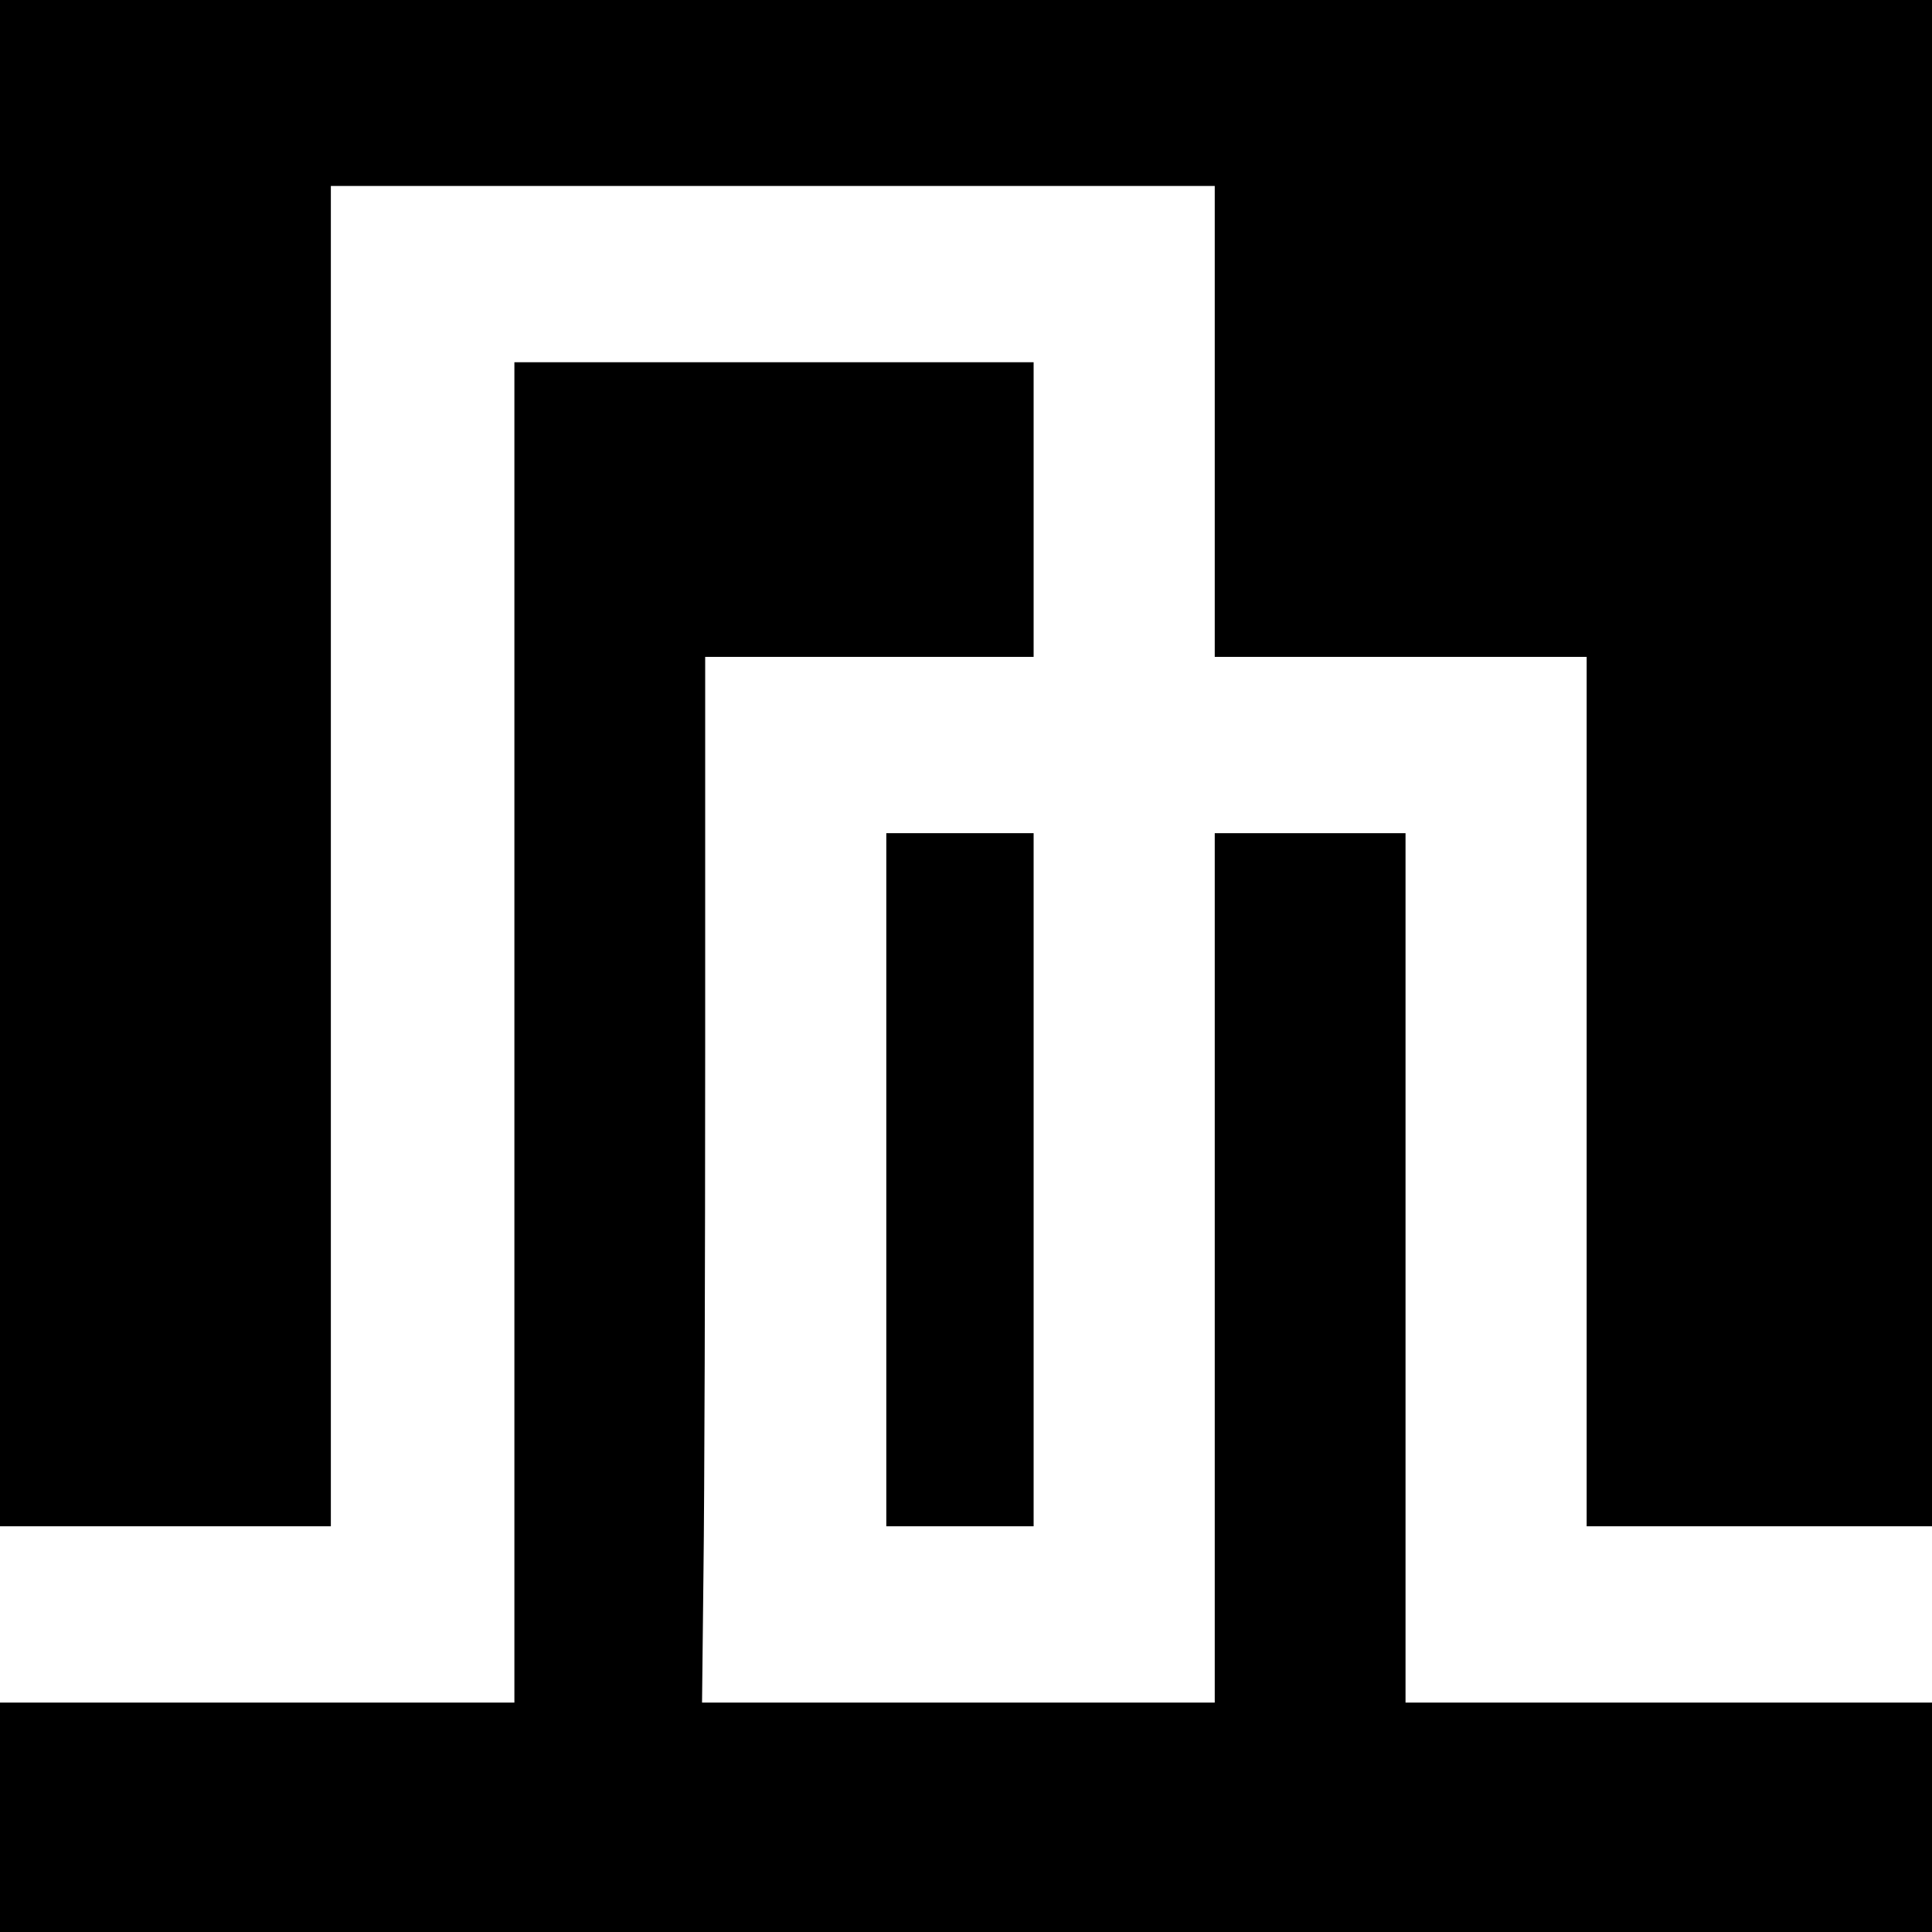
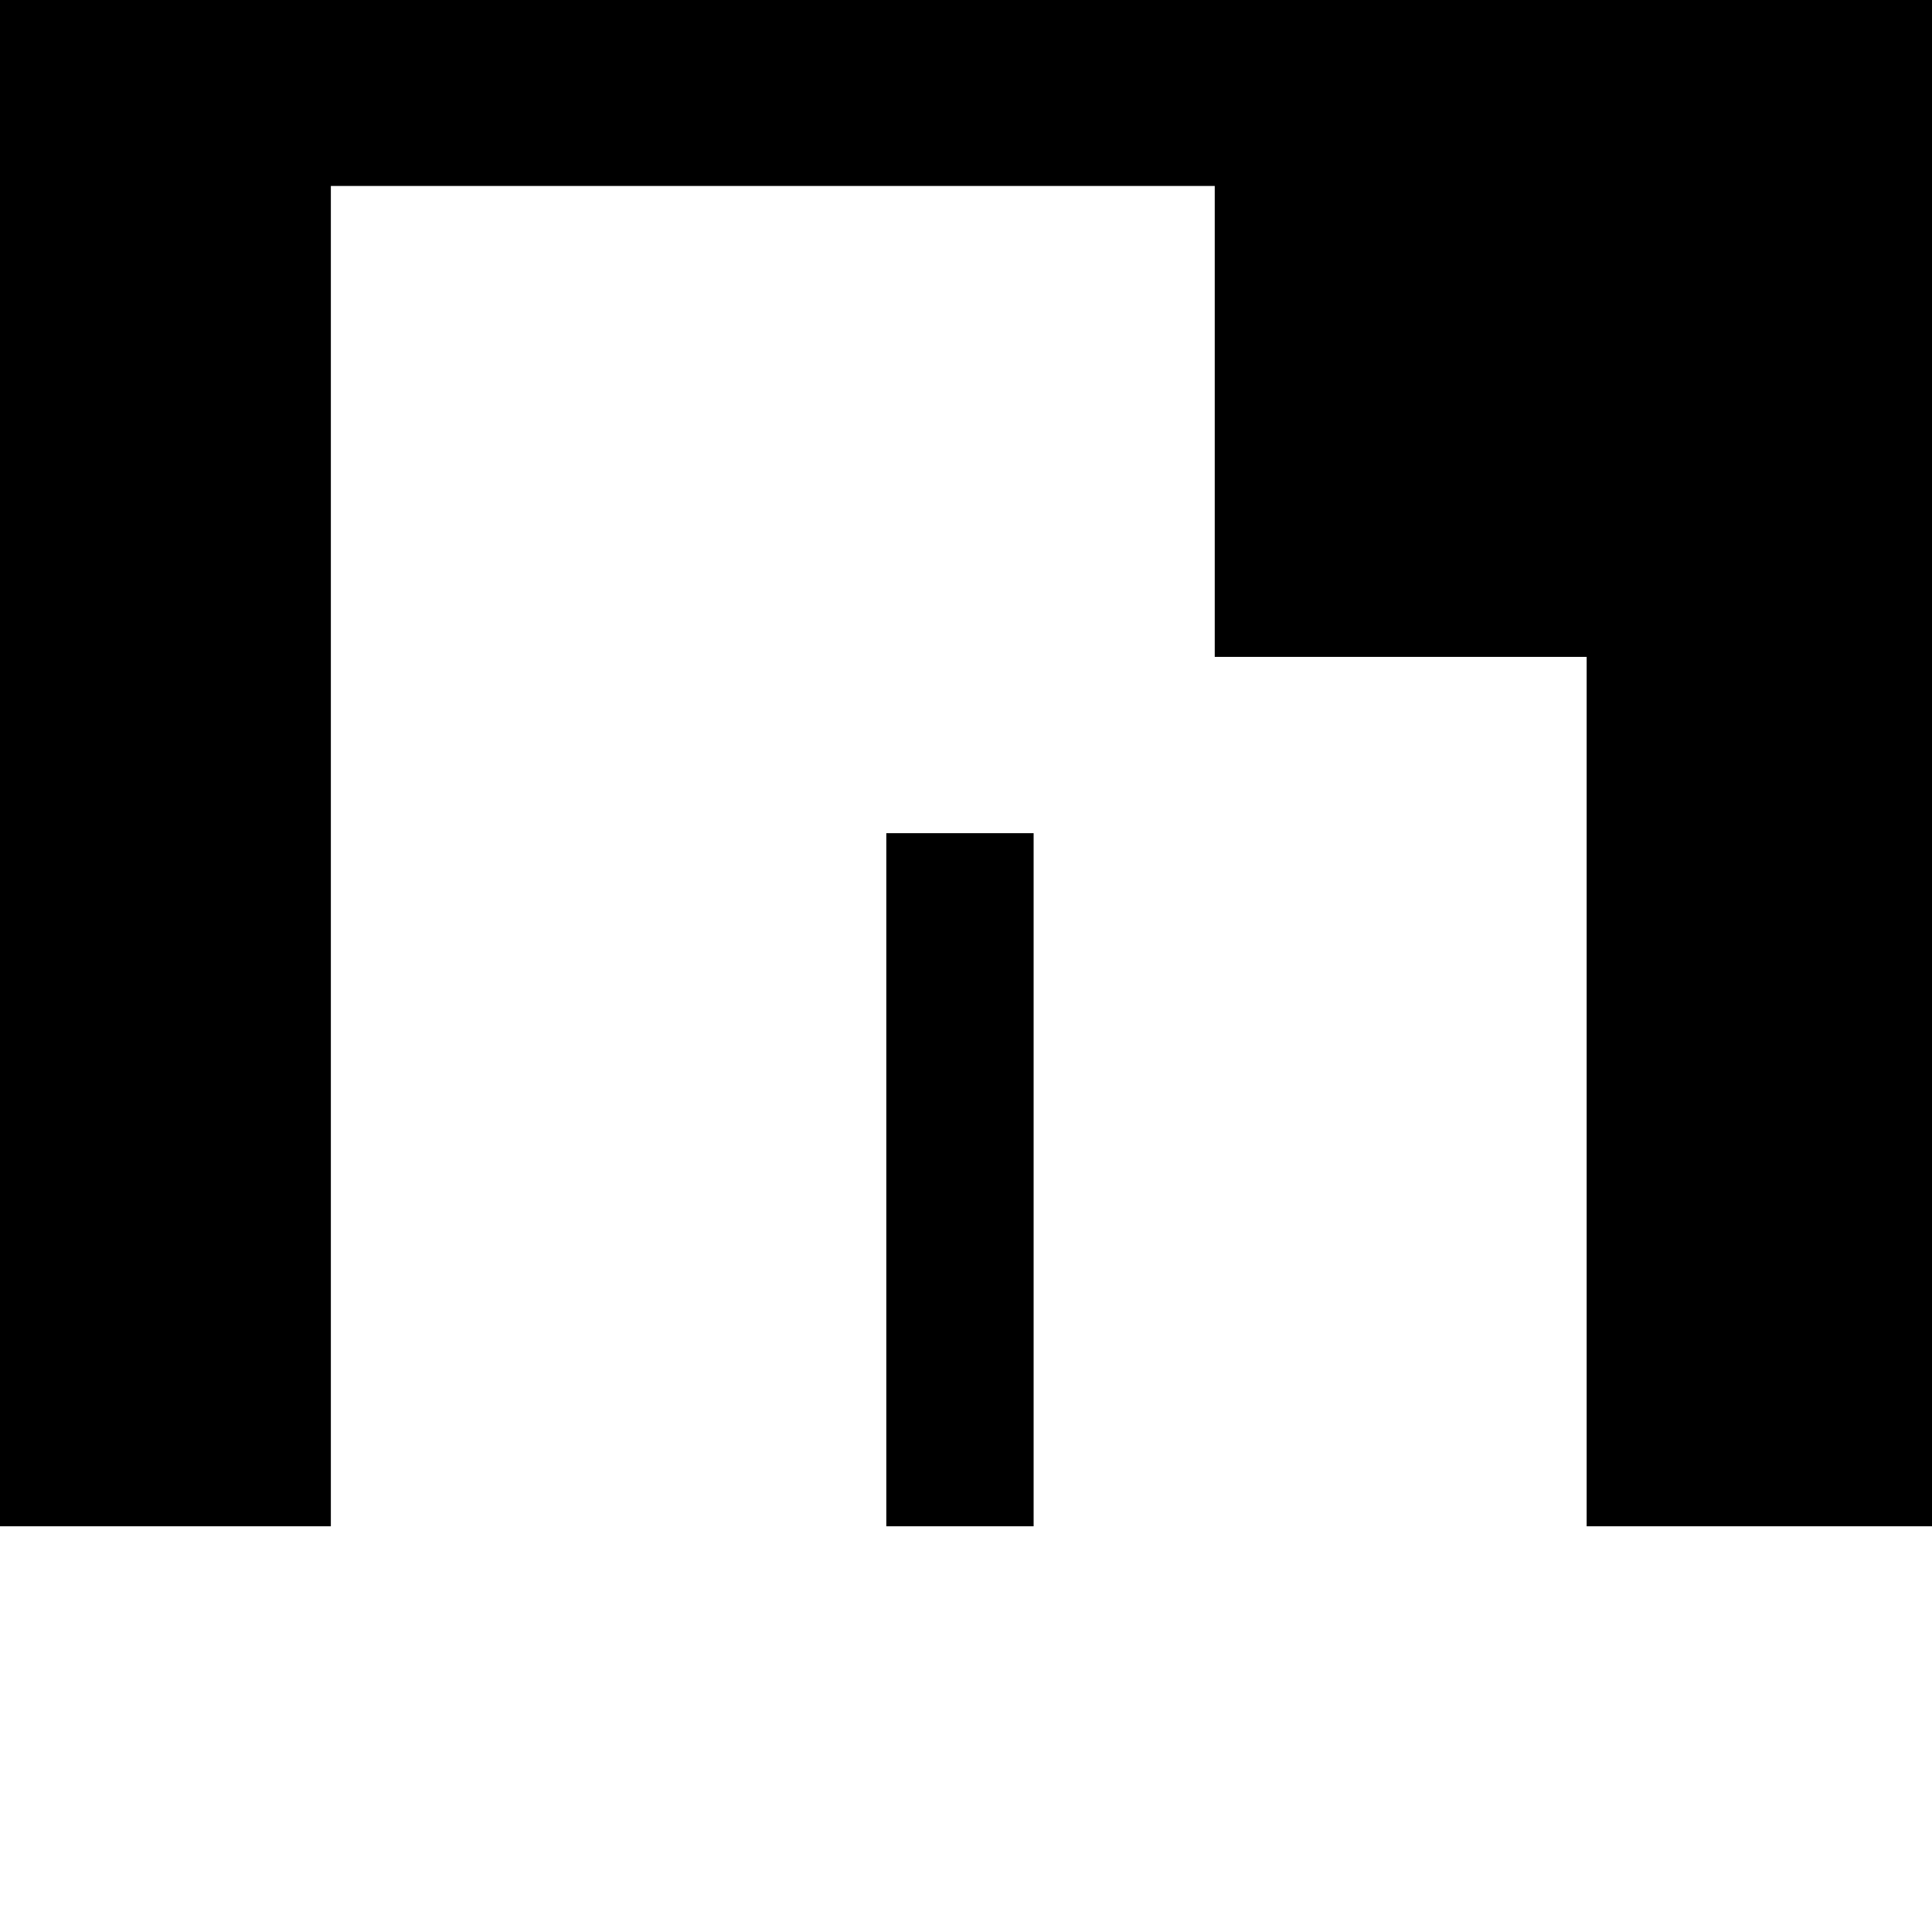
<svg xmlns="http://www.w3.org/2000/svg" version="1.0" width="800pt" height="800pt" viewBox="0 0 800 800" preserveAspectRatio="xMidYMid meet">
  <g transform="translate(0,800) scale(0.1,-0.1)" fill="#000000" stroke="none">
    <path d="M0 4840 l0 -3160 685 0 685 0 0 2775 0 2775 1830 0 1830 0 0 -975 0 -975 770 0 770 0 0 -1800 0 -1800 715 0 715 0 0 3160 0 3160 -4000 0 -4000 0 0 -3160z" />
-     <path d="M2130 3725 l0 -2775 -1065 0 -1065 0 0 -475 0 -475 4000 0 4000 0 0 475 0 475 -1090 0 -1090 0 0 1800 0 1800 -395 0 -395 0 0 -1800 0 -1800 -1062 0 -1061 0 6 547 c4 302 7 1276 7 2166 l0 1617 680 0 680 0 0 610 0 610 -1075 0 -1075 0 0 -2775z" />
    <path d="M3670 3115 l0 -1435 305 0 305 0 0 1435 0 1435 -305 0 -305 0 0 -1435z" />
  </g>
</svg>